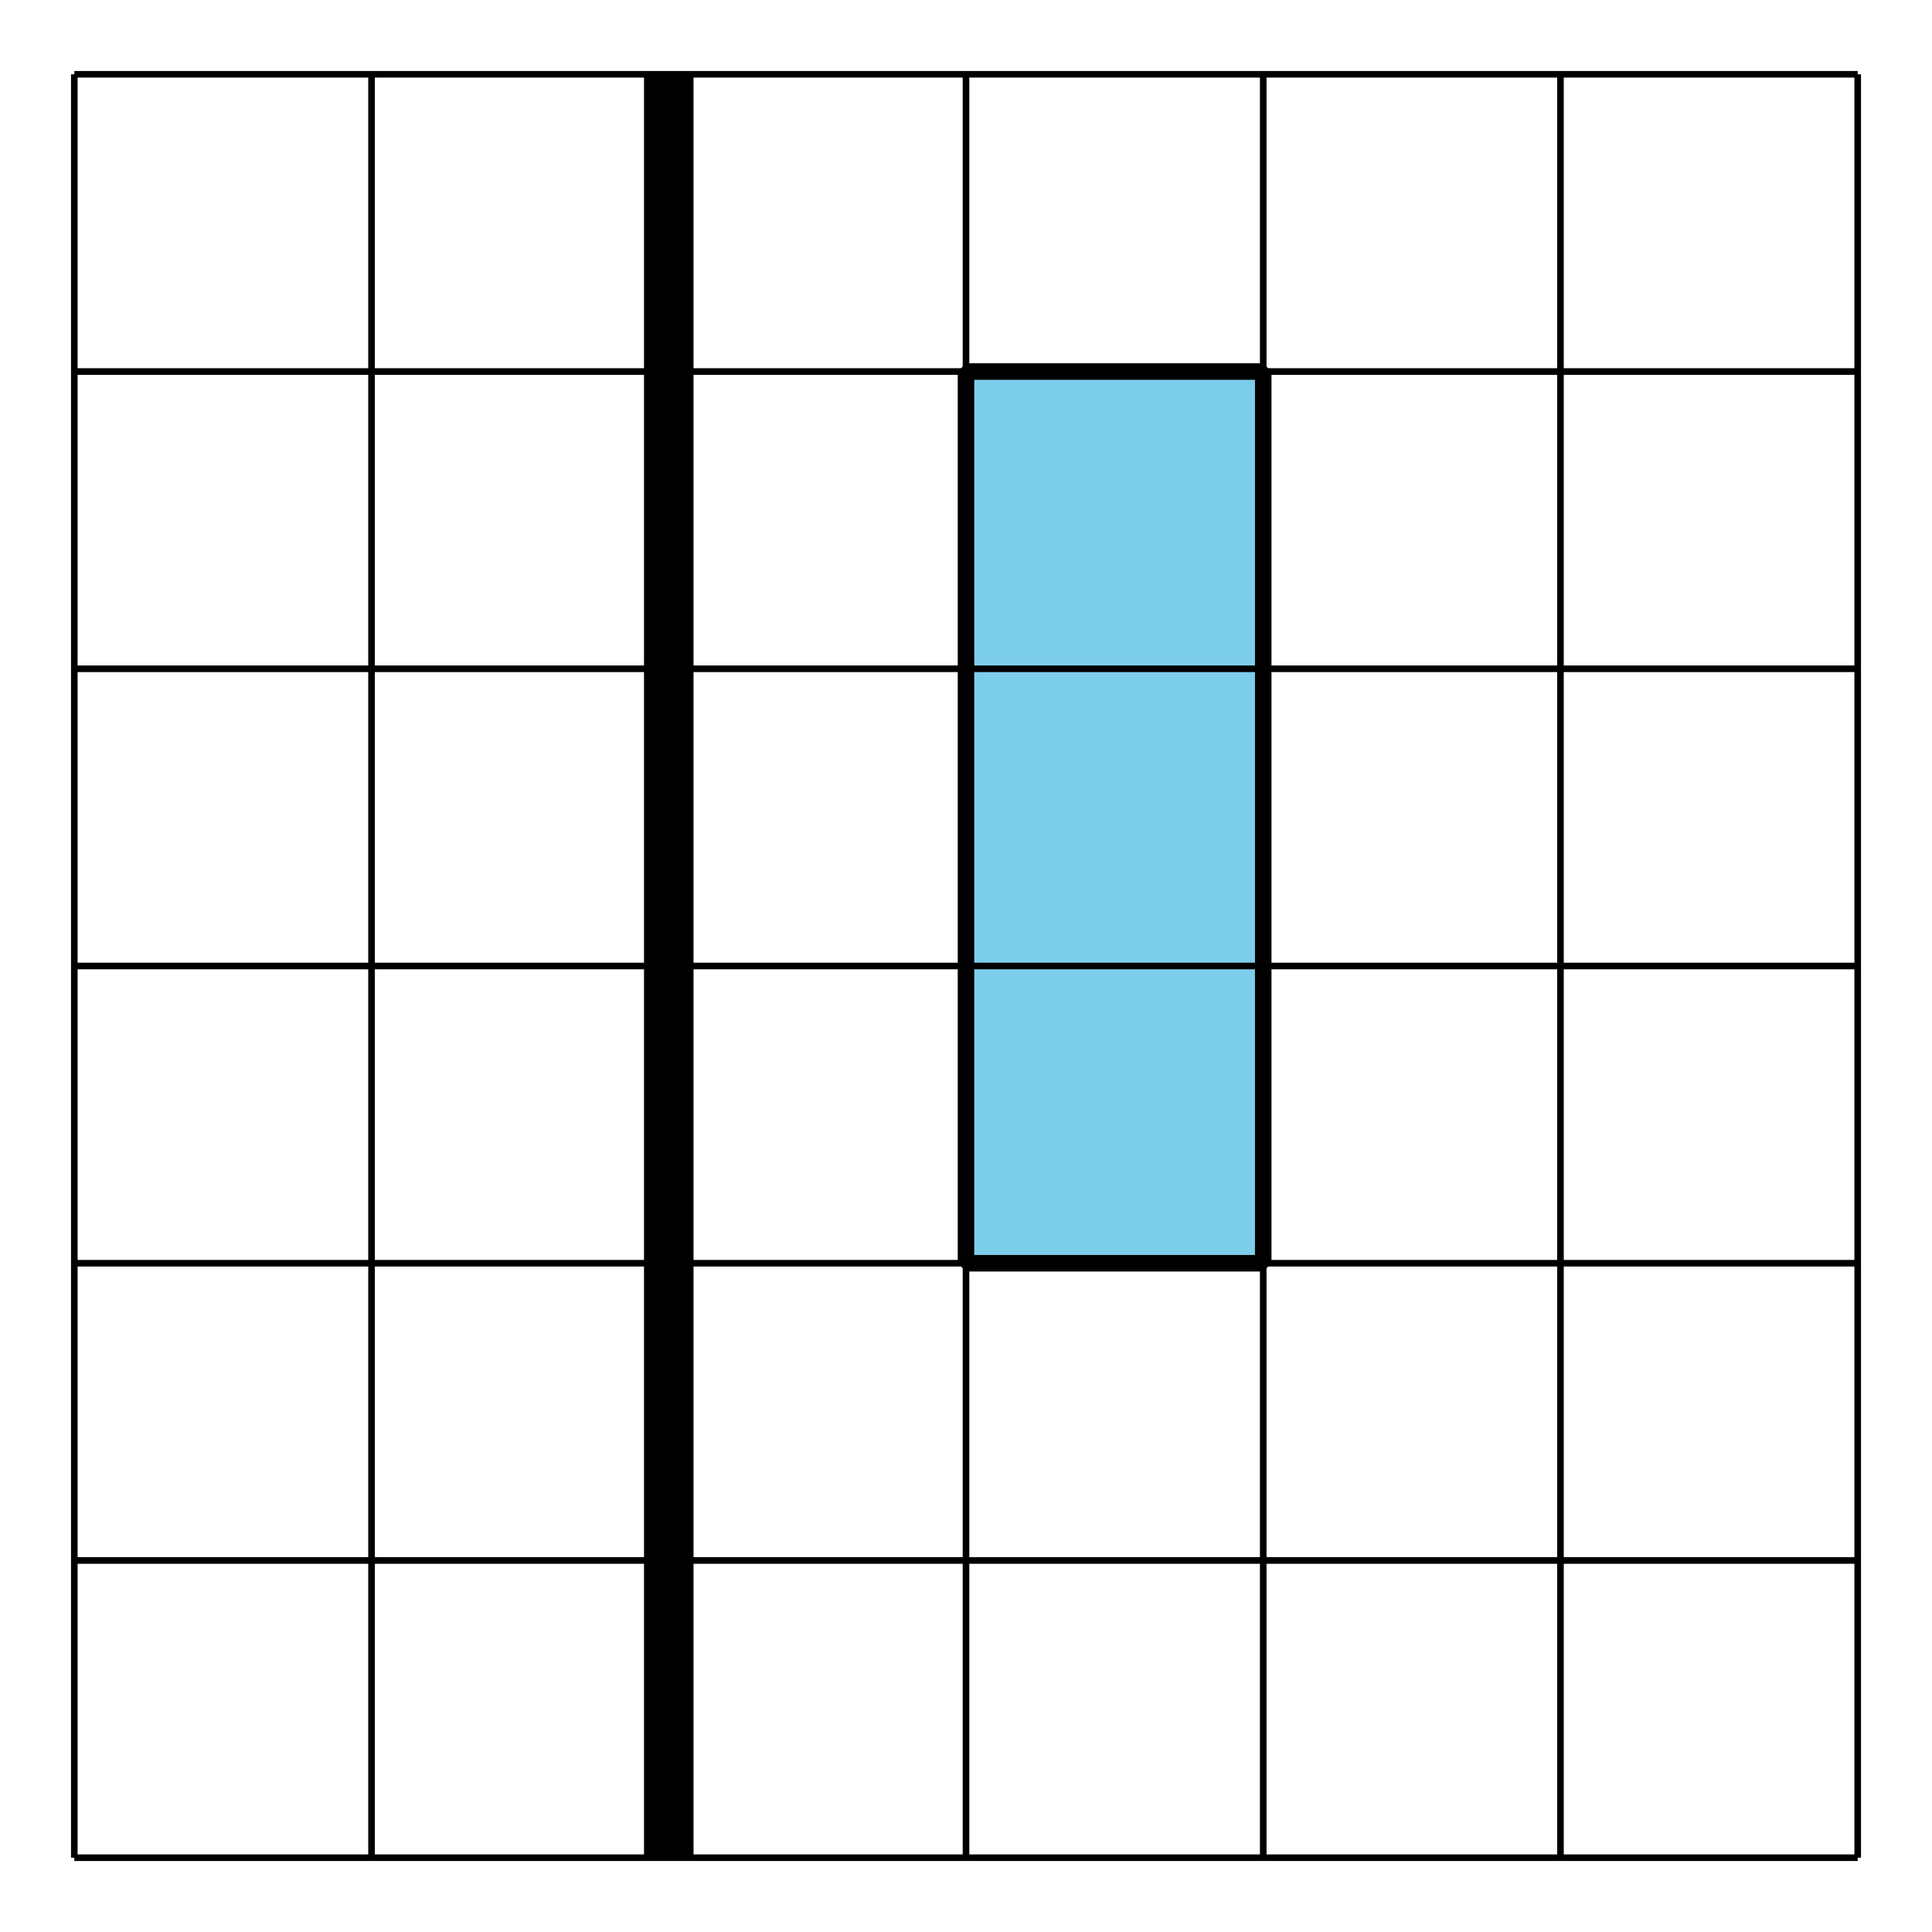
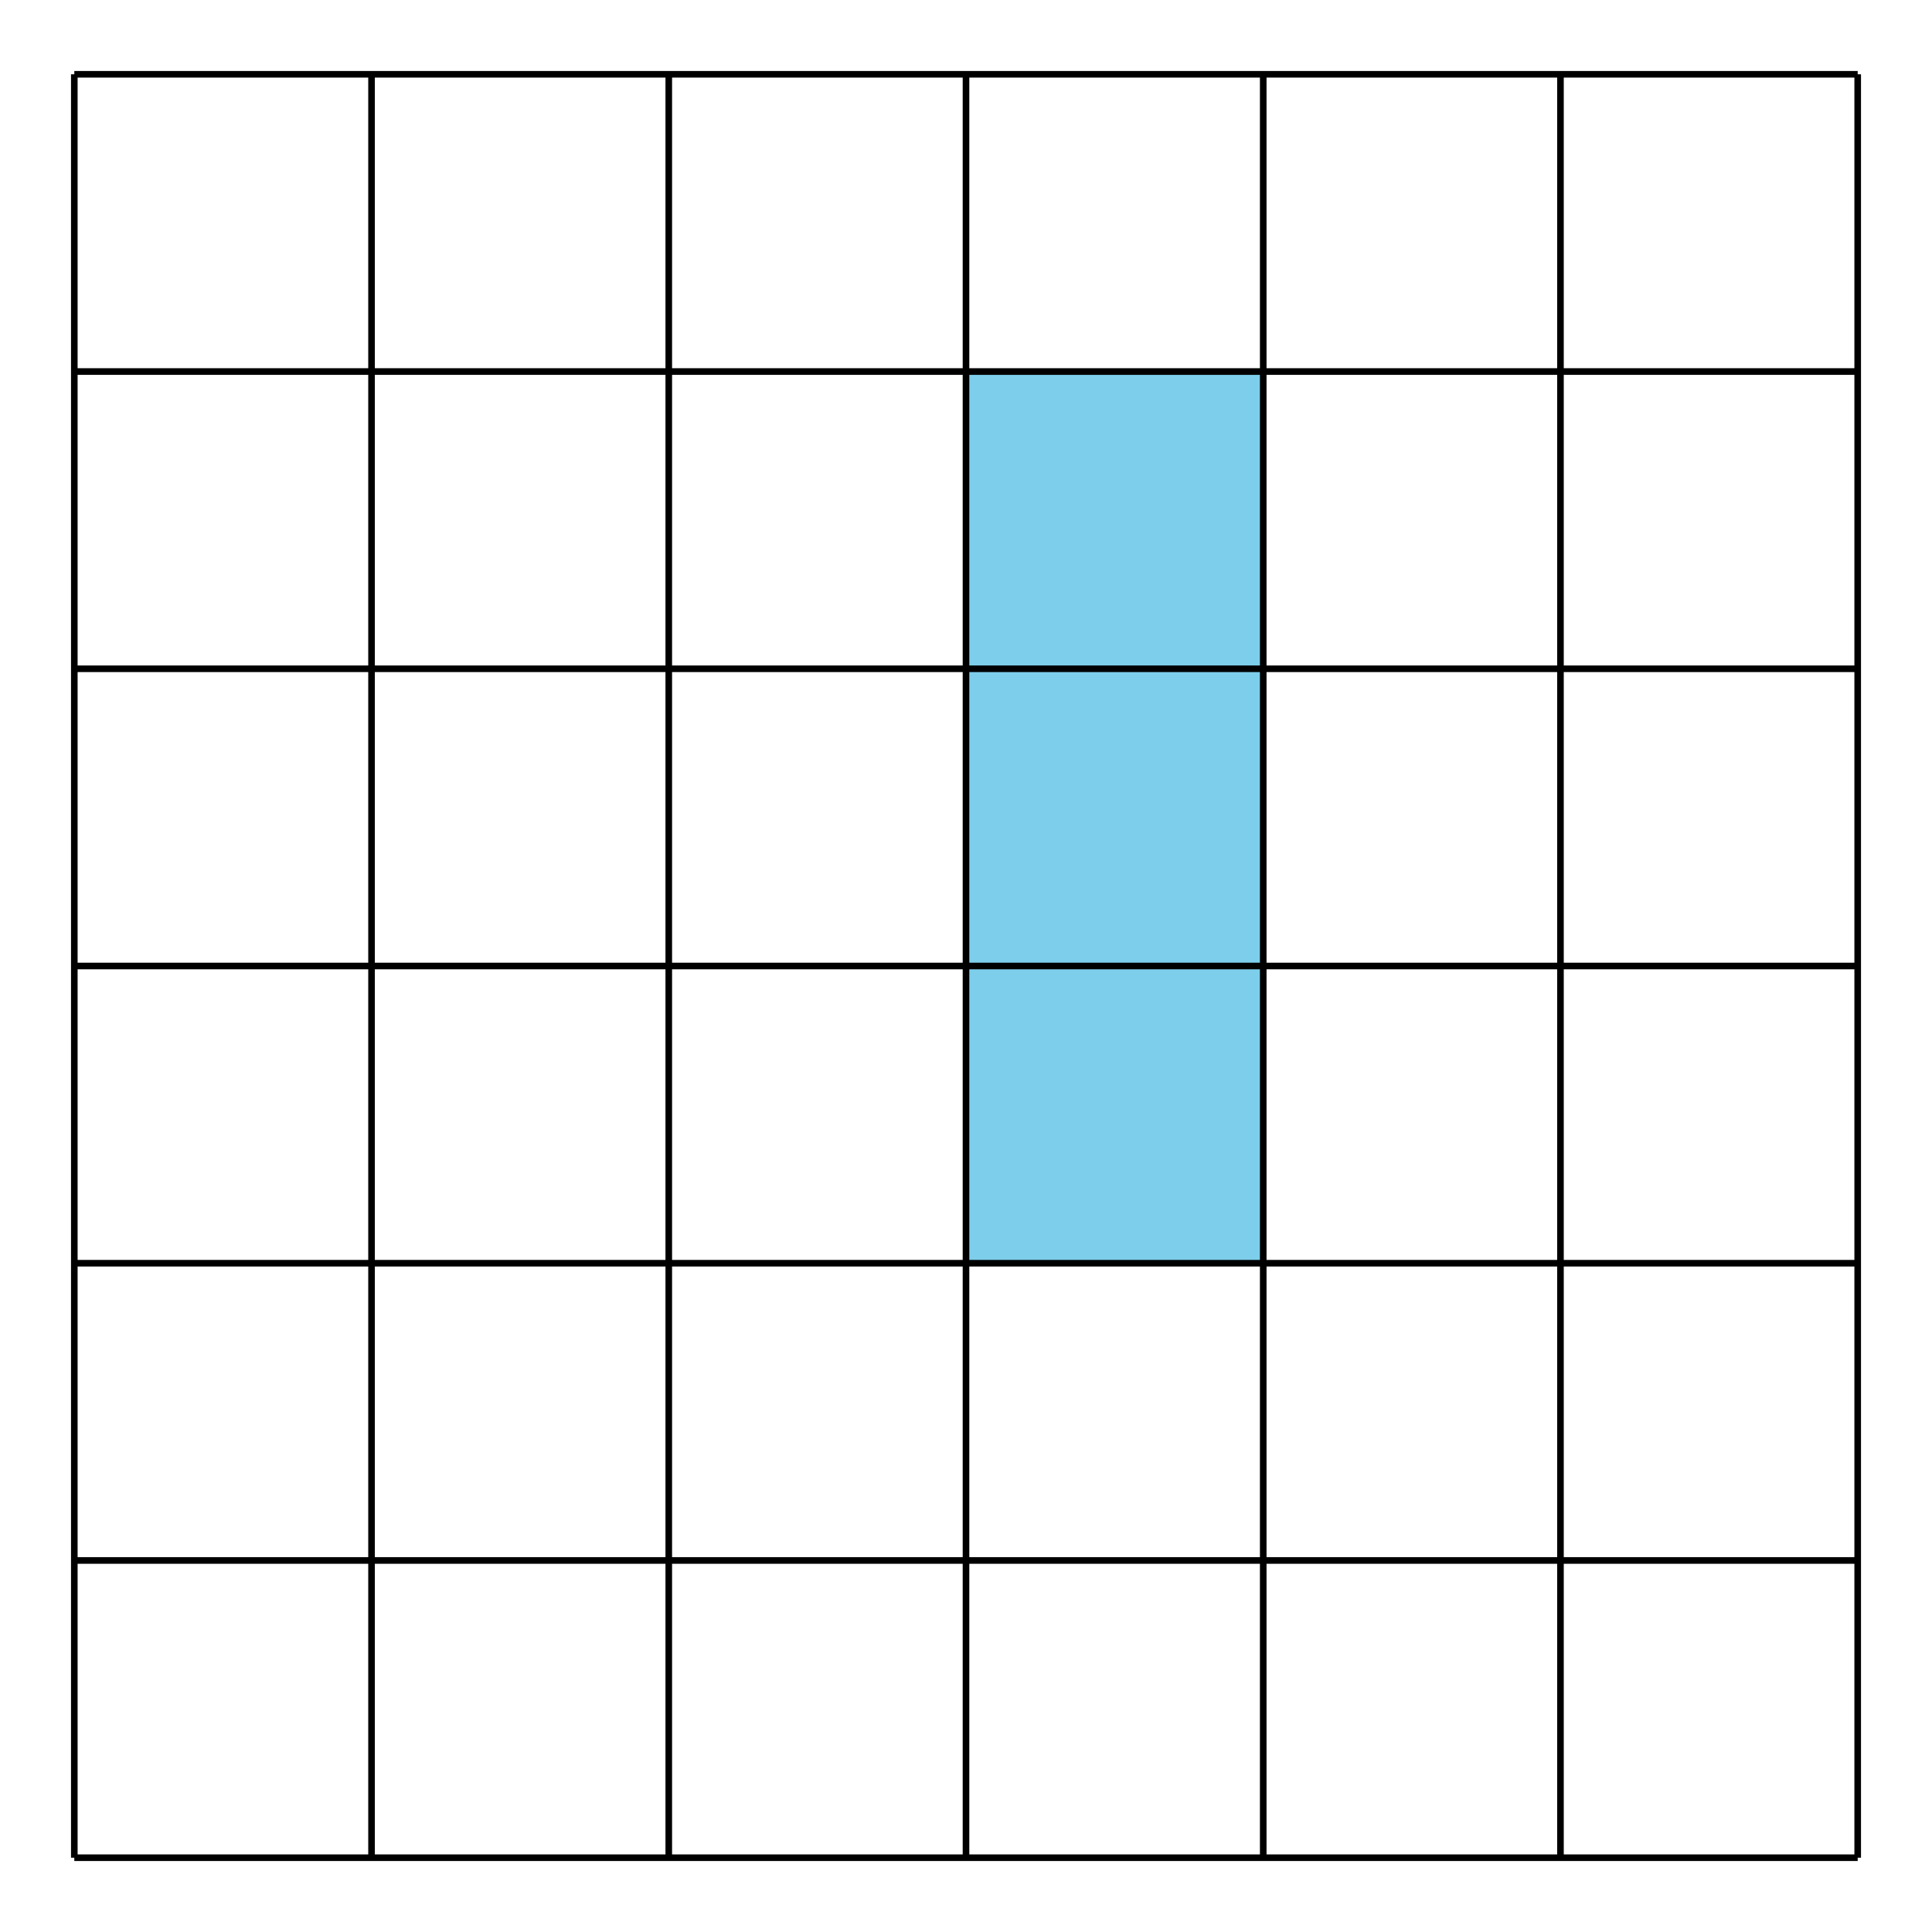
<svg xmlns="http://www.w3.org/2000/svg" height="117pt" version="1.1" viewBox="-72 -72 117 117" width="117pt">
  <defs>
    <clipPath id="clip1">
      <path d="M-72 45V-72H45V45ZM45 -72" />
    </clipPath>
  </defs>
  <g id="page1">
    <path clip-path="url(#clip1)" d="M-13.5 4.5V-49.5H4.5V4.5Z" fill="#7dceeb" />
-     <path clip-path="url(#clip1)" d="M-13.5 4.5V-49.5H4.5V4.5Z" fill="none" stroke="#000000" stroke-linejoin="bevel" stroke-miterlimit="10.037" stroke-width="1" />
    <path clip-path="url(#clip1)" d="M-67.5 40.5H40.5M-67.5 22.5H40.5M-67.5 4.5H40.5M-67.5 -13.5H40.5M-67.5 -31.5H40.5M-67.5 -49.5H40.5M-67.5 -67.5H40.5M-67.5 40.5V-67.5M-49.5 40.5V-67.5M-31.5 40.5V-67.5M-13.5 40.5V-67.5M4.5 40.5V-67.5M22.5 40.5V-67.5M40.5 40.5V-67.5" fill="none" stroke="#000000" stroke-linejoin="bevel" stroke-miterlimit="10.037" stroke-width="0.4" />
-     <path clip-path="url(#clip1)" d="M-31.5 -67.5V40.5" fill="none" stroke="#000000" stroke-linejoin="bevel" stroke-miterlimit="10.037" stroke-width="3" />
  </g>
</svg>